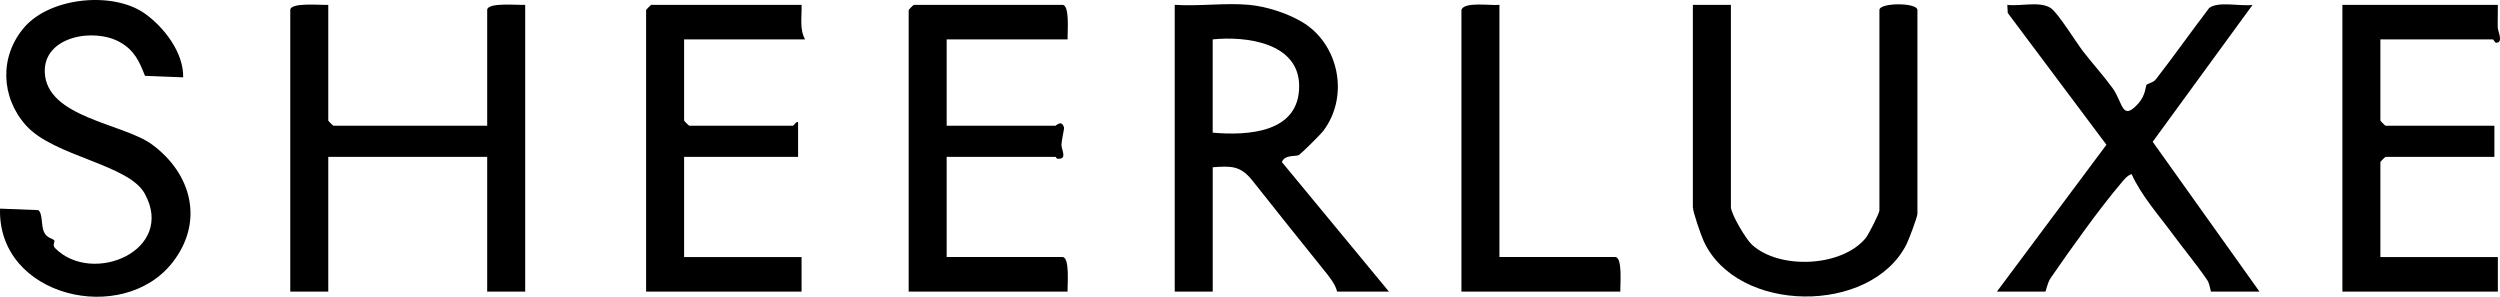
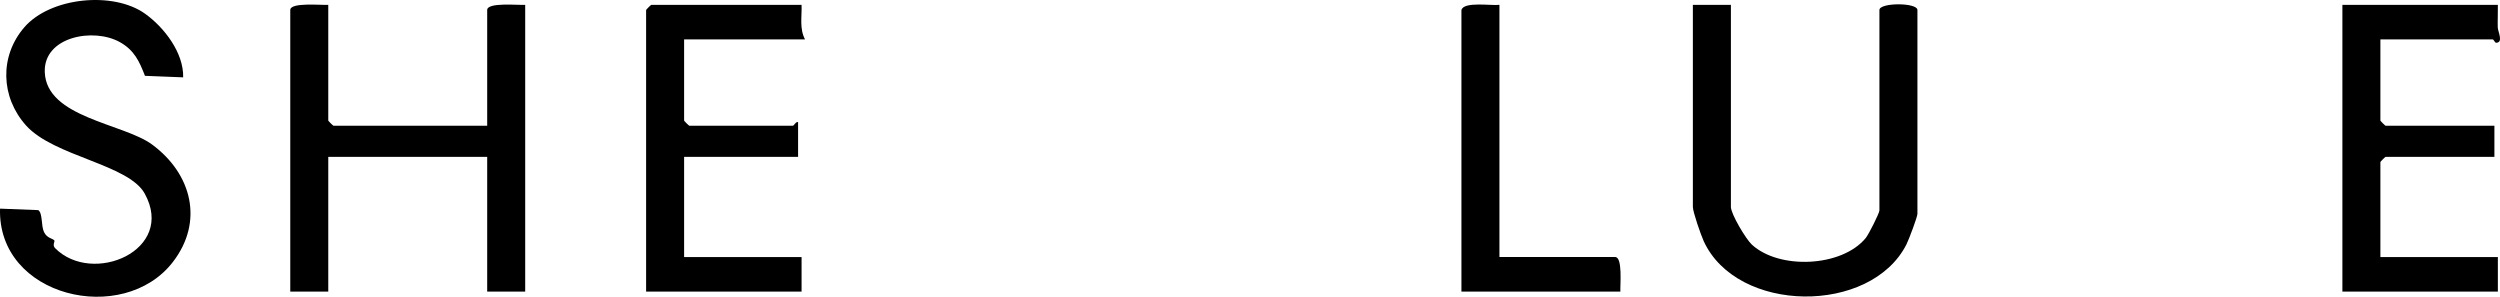
<svg xmlns="http://www.w3.org/2000/svg" viewBox="0 0 723.64 85.9" data-name="Layer 2" id="Layer_2">
  <g data-name="Layer 1" id="Layer_1-2">
    <g>
-       <path d="M361.52,1.4c4.91.45,10.76,2.29,15.17,4.84,10.82,6.25,14.02,21.52,6.33,31.66-.83,1.09-5.98,6.17-6.97,6.92-.76.58-4.08-.21-5.01,2.08l30.99,37.5h-15c-.5-2.24-2.51-4.61-4.02-6.48-6.85-8.54-13.86-17.24-20.42-25.56-3.47-4.4-6.11-4.36-11.56-3.95v36h-11V1.4c6.96.47,14.63-.63,21.5,0ZM351.02,11.4v27c10.21.9,25.08.07,25.03-13.51-.05-12.58-15.41-14.48-25.03-13.49Z" />
      <path d="M95.02,1.4v33.5c0,.11,1.39,1.5,1.5,1.5h44.5V2.9c0-2.31,8.99-1.35,11-1.5v83h-11v-39h-46v39h-11V2.9c0-2.31,8.99-1.35,11-1.5Z" />
      <path d="M501.02,1.4v58.5c0,2.02,4.31,9.29,6.08,10.92,7.94,7.29,26,6.5,32.93-1.9.85-1.03,3.98-7.22,3.98-8.02V2.9c0-2.2,11-2.2,11,0v59c0,.88-2.5,7.5-3.17,8.83-10.35,20.44-49.06,20.11-58.7-.95-.81-1.77-3.13-8.44-3.13-9.87V1.4h11Z" />
-       <path d="M578.02,84.4l31.7-42.5-28.56-38.14-.13-2.36c3.7.51,9.39-1.16,12.56.93,2.13,1.41,7.32,9.89,9.42,12.61,2.45,3.17,5.66,6.7,8.46,10.52,3.06,4.17,2.65,9.92,7.53,4.43,2.1-2.37,2.09-5.06,2.29-5.28.46-.53,1.99-.66,2.75-1.66,5.25-6.78,10.21-13.79,15.41-20.62,2.52-2.06,9.18-.42,12.57-.92l-28.91,39.63,30.91,43.36h-14c-.18,0-.34-2.18-1.13-3.34-3.1-4.55-6.75-8.9-9.86-13.13-4.12-5.6-9.17-11.23-12.02-17.53-1.18.33-2.19,1.59-2.97,2.52-6.43,7.57-14.72,19.23-20.46,27.55-.99,1.43-1.35,3.93-1.56,3.93h-14Z" />
      <path d="M53.02,22.39l-11.06-.44c-1.64-4.24-3.1-7.42-7.25-9.75-7.59-4.27-22.11-1.63-21.75,8.67.45,13.22,22.76,14.82,31.1,20.99,11.46,8.47,15.03,22.29,5.94,34.03C35.63,94.43-.75,86.04.01,60.39l11.07.43c1.31.91.78,4.51,1.66,6.35s2.5,1.8,2.99,2.43c.23.29-.67,1.33.23,2.24,10.8,10.89,35.03.65,25.92-15.82-4.69-8.48-26.26-10.73-34.32-19.68C.2,28.15-.21,16.31,7.03,7.91,14.58-.83,32.77-2.59,41.96,3.95c5.55,3.95,11.23,11.32,11.06,18.44Z" />
-       <path d="M309.02,11.4h-35v25h31.5c.15,0,1.8-1.89,2.48.56.08.28-.72,3.71-.76,4.88-.06,1.47,1.91,4.43-1.22,4.09-.22-.02-.37-.53-.5-.53h-31.5v29h33.5c2.21,0,1.41,8.12,1.5,10h-46V2.9c0-.11,1.39-1.5,1.5-1.5h43c2.21,0,1.41,8.12,1.5,10Z" />
      <path d="M723.02,1.4c.04,2.17-.09,4.36-.03,6.54.03,1.22,1.73,4.39-.47,4.44-.36,0-.7-.98-1-.98h-32.5v23.5c0,.11,1.39,1.5,1.5,1.5h31.5v9h-31.5c-.11,0-1.5,1.39-1.5,1.5v27.5h34v10h-45V1.4h45Z" />
      <path d="M232.02,1.4c.12,3.38-.66,6.92,1,10h-35v23.5c0,.11,1.39,1.5,1.5,1.5h30c.22,0,1.1-1.48,1.49-1v10s-32.99,0-32.99,0v29h34v10h-45V2.9c0-.11,1.39-1.5,1.5-1.5h43.5Z" />
      <path d="M423.02,2.9c.67-2.55,8.72-1.19,11-1.5v73s33.5,0,33.5,0c2.21,0,1.41,8.12,1.5,10h-46V2.9Z" />
    </g>
  </g>
</svg>